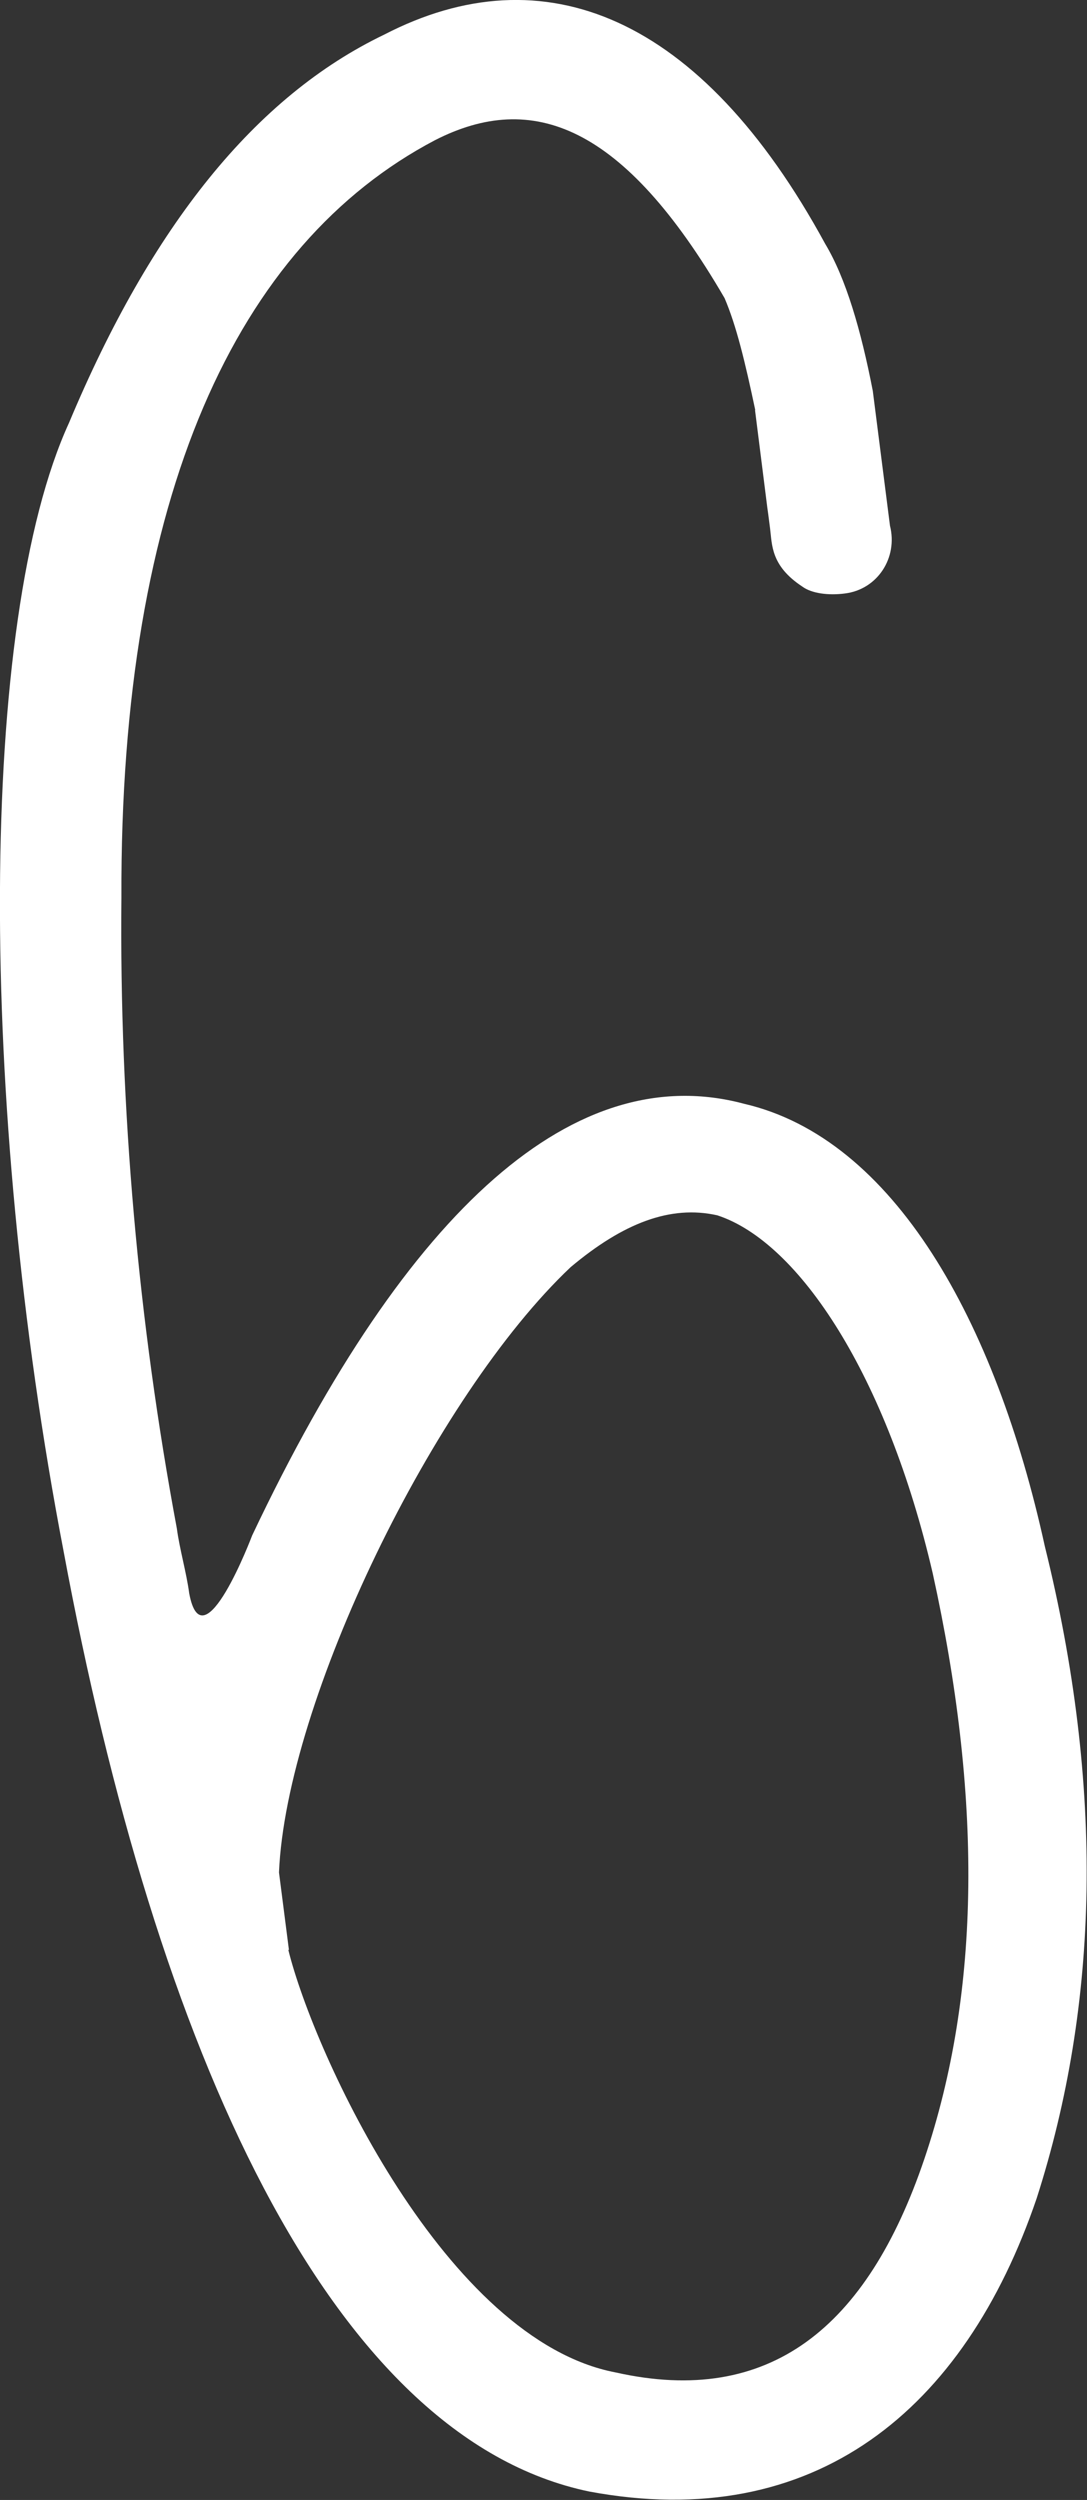
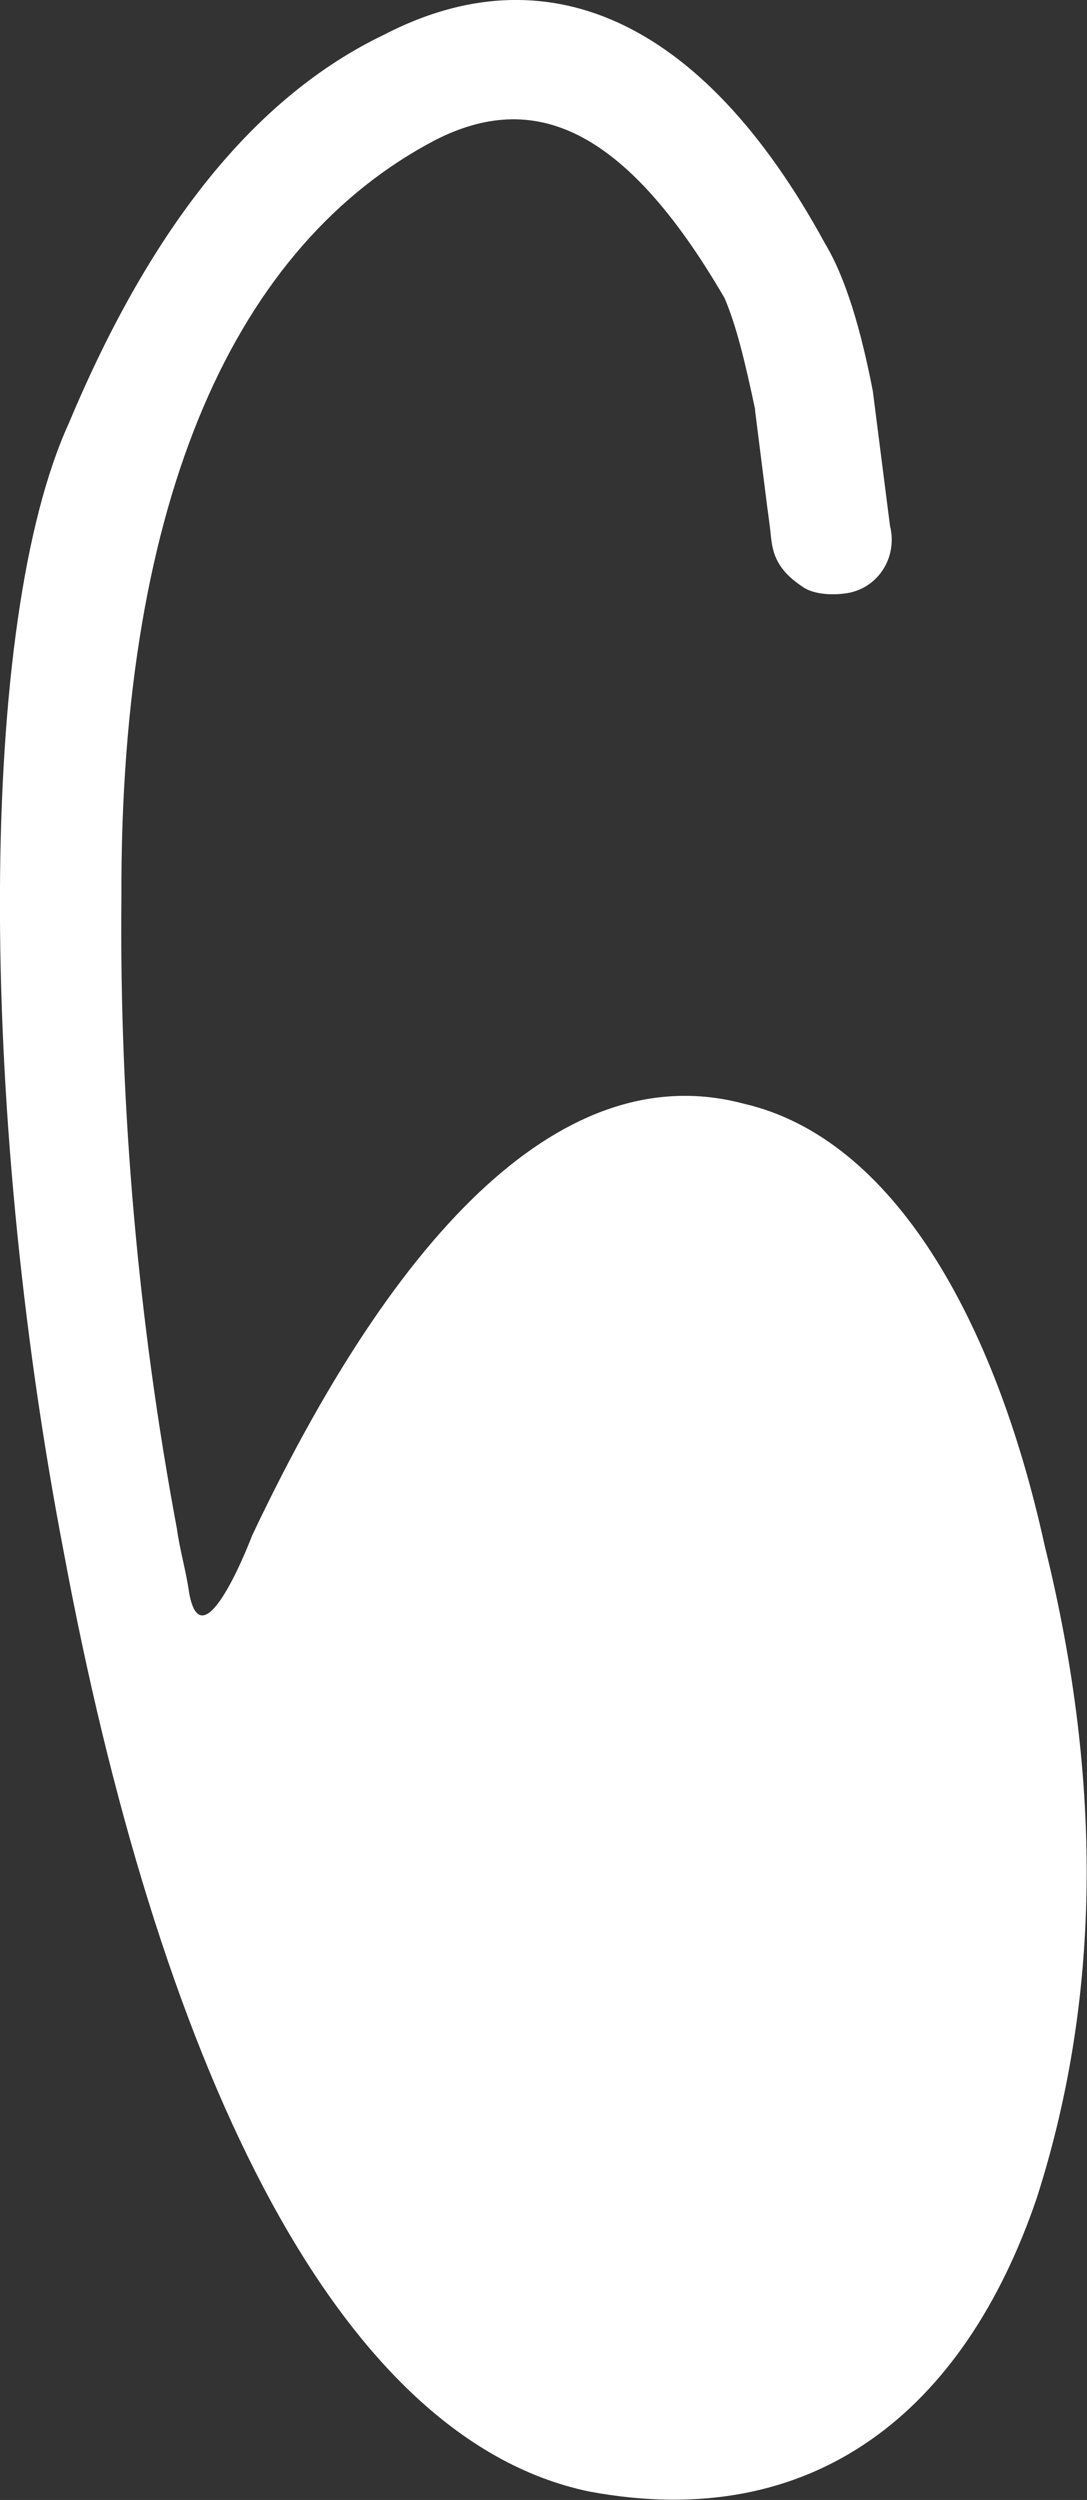
<svg xmlns="http://www.w3.org/2000/svg" xml:space="preserve" width="11.075mm" height="25.459mm" version="1.1" style="shape-rendering:geometricPrecision; text-rendering:geometricPrecision; image-rendering:optimizeQuality; fill-rule:evenodd; clip-rule:evenodd" viewBox="0 0 36.08 82.94">
  <rect x="0" y="0" width="36.08" height="82.94" fill="#333333" stroke="none" />
  <defs>
    <style type="text/css"> .fil0 {fill:white;fill-rule:nonzero} </style>
  </defs>
  <g id="Слой_x0020_1">
-     <path class="fil0" d="M25.07 13.61c-0.34,-1.61 -0.63,-2.81 -1.02,-3.72 -3.35,-5.76 -6.38,-6.89 -9.61,-5.24 -6.57,3.45 -10.46,11.78 -10.41,25.12 -0.07,7.02 0.56,14.09 1.84,20.94 0.09,0.68 0.32,1.47 0.41,2.15 0.45,2.42 2.09,-1.92 2.09,-1.92 5.2,-10.98 10.78,-15.81 16.33,-14.32 4.96,1.15 8.34,7.19 9.98,14.68 1.98,8 1.8,15.18 -0.27,21.63 -2.4,7.05 -7.39,11.12 -14.85,9.73 -8.62,-1.79 -14.38,-14.67 -17.45,-31.2 -2.86,-14.9 -2.83,-30.86 0.18,-37.43 2.74,-6.54 6.19,-10.83 10.46,-12.88 5.29,-2.74 10.51,-0.65 14.64,6.94 0.69,1.15 1.19,2.87 1.58,4.88l0.57 4.47c0.27,1.07 -0.42,2.12 -1.5,2.25 -0.54,0.07 -1.1,0 -1.41,-0.23 -1.05,-0.69 -1,-1.39 -1.07,-1.93 -0.02,-0.14 -0.05,-0.41 -0.09,-0.68l-0.41 -3.25zm-15.5 51.08l0 0c0.86,3.47 5.23,12.95 10.87,14.02 5.09,1.14 8.34,-1.47 10.24,-7.08 1.9,-5.61 1.9,-12.07 0.28,-19.43 -1.52,-6.55 -4.43,-10.99 -7.15,-11.88 -1.56,-0.35 -3.13,0.26 -4.87,1.72 -4.54,4.29 -9.44,14.41 -9.68,20.08l0.33 2.57z" />
+     <path class="fil0" d="M25.07 13.61c-0.34,-1.61 -0.63,-2.81 -1.02,-3.72 -3.35,-5.76 -6.38,-6.89 -9.61,-5.24 -6.57,3.45 -10.46,11.78 -10.41,25.12 -0.07,7.02 0.56,14.09 1.84,20.94 0.09,0.68 0.32,1.47 0.41,2.15 0.45,2.42 2.09,-1.92 2.09,-1.92 5.2,-10.98 10.78,-15.81 16.33,-14.32 4.96,1.15 8.34,7.19 9.98,14.68 1.98,8 1.8,15.18 -0.27,21.63 -2.4,7.05 -7.39,11.12 -14.85,9.73 -8.62,-1.79 -14.38,-14.67 -17.45,-31.2 -2.86,-14.9 -2.83,-30.86 0.18,-37.43 2.74,-6.54 6.19,-10.83 10.46,-12.88 5.29,-2.74 10.51,-0.65 14.64,6.94 0.69,1.15 1.19,2.87 1.58,4.88l0.57 4.47c0.27,1.07 -0.42,2.12 -1.5,2.25 -0.54,0.07 -1.1,0 -1.41,-0.23 -1.05,-0.69 -1,-1.39 -1.07,-1.93 -0.02,-0.14 -0.05,-0.41 -0.09,-0.68l-0.41 -3.25zm-15.5 51.08l0 0l0.33 2.57z" />
  </g>
</svg>